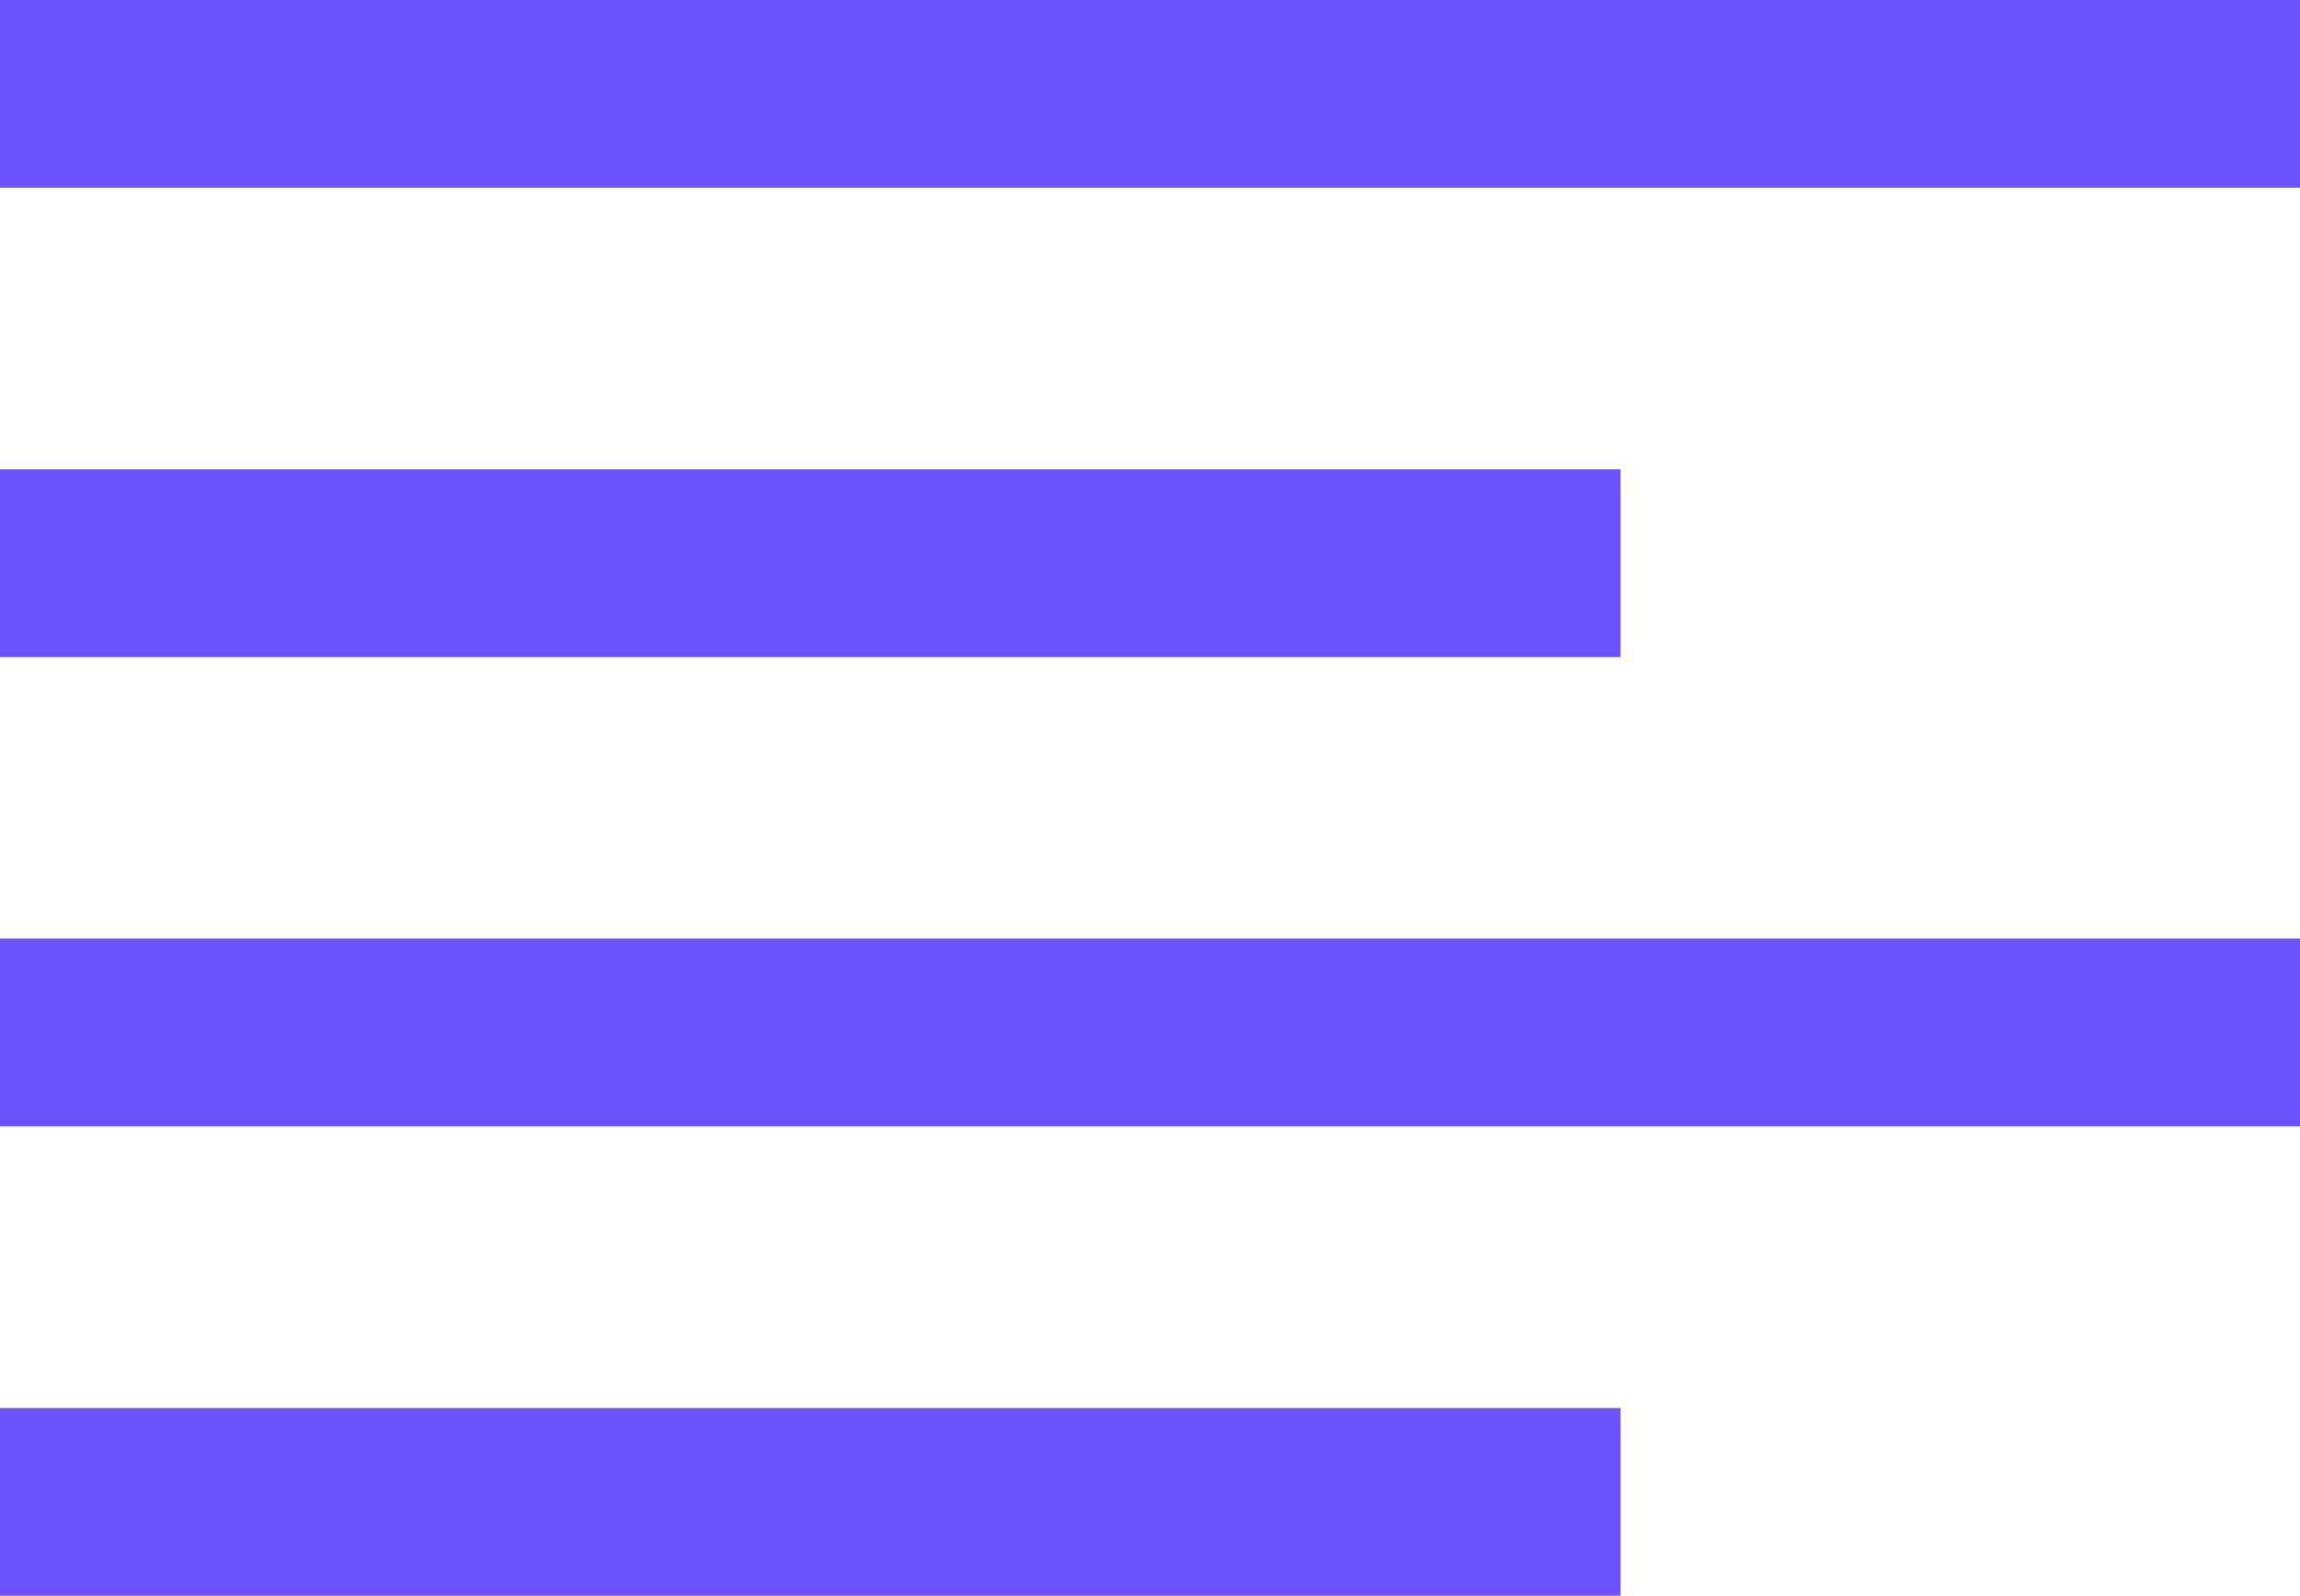
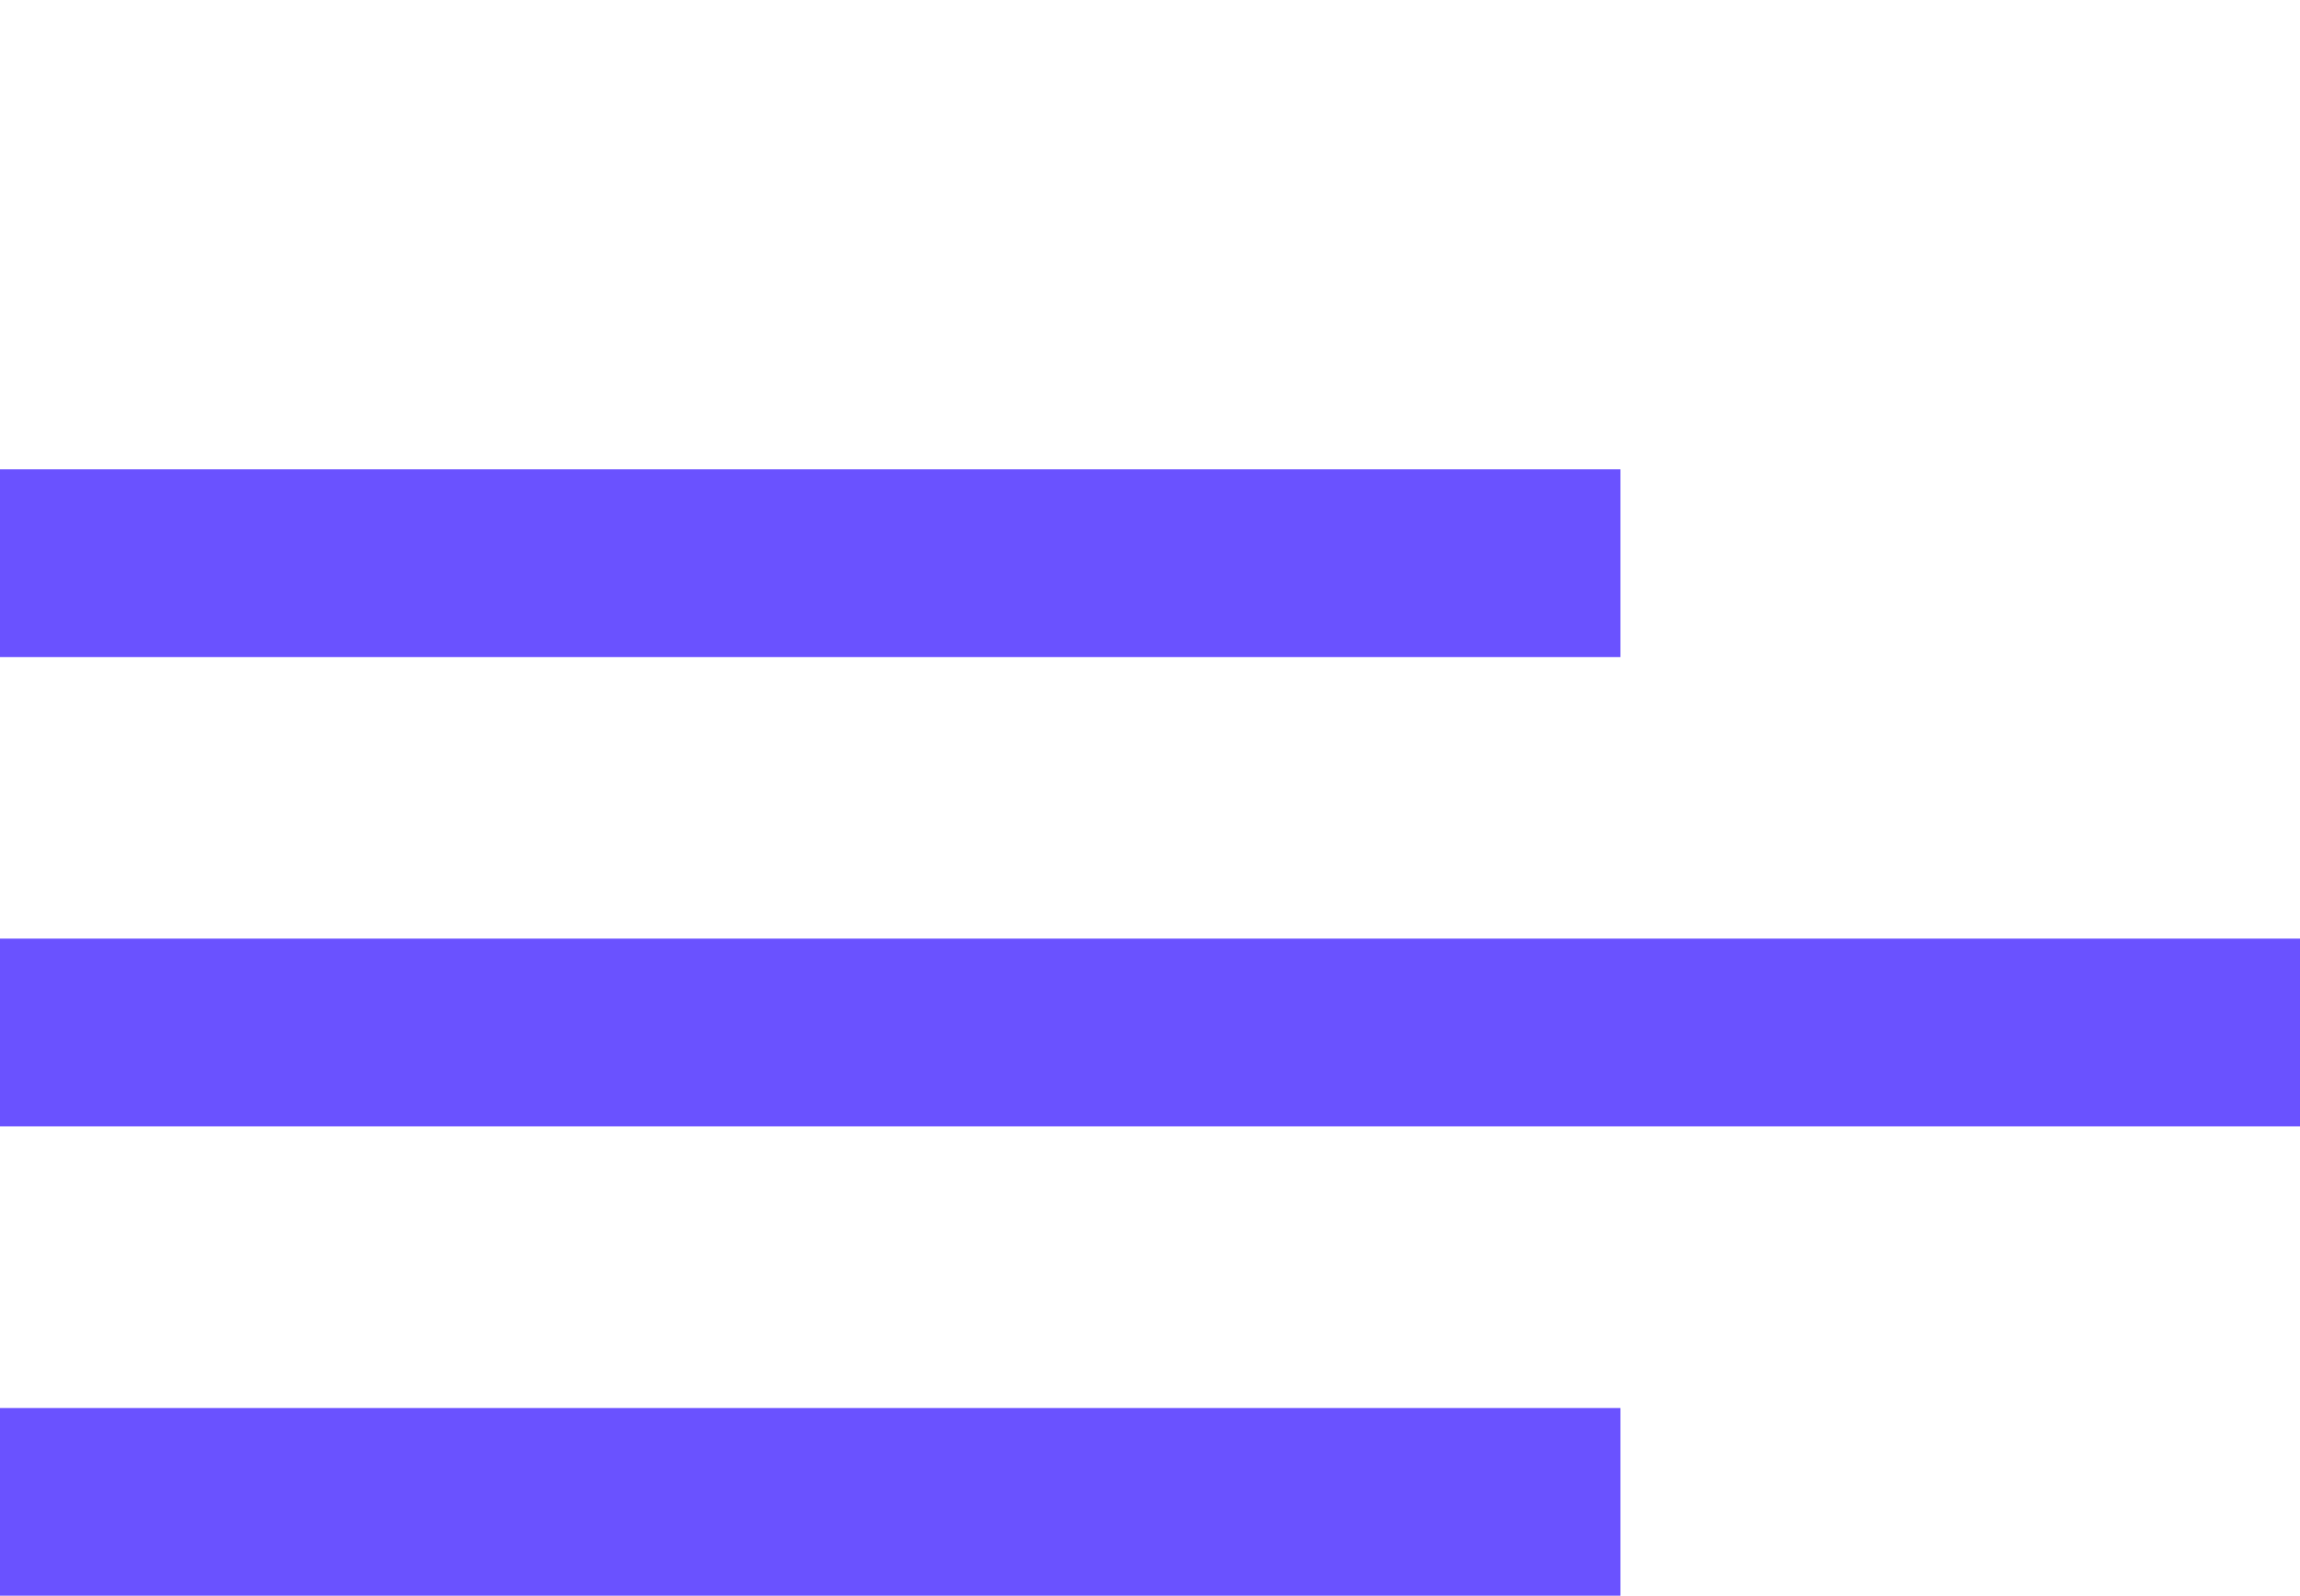
<svg xmlns="http://www.w3.org/2000/svg" width="49" height="34" viewBox="0 0 49 34" fill="none">
  <line y1="12" x2="34.523" y2="12" stroke="#6A52FF" stroke-width="4" />
-   <line y1="2" x2="49" y2="2" stroke="#6A52FF" stroke-width="4" />
  <line y1="32.001" x2="34.523" y2="32.001" stroke="#6A52FF" stroke-width="4" />
  <line y1="21.999" x2="49" y2="21.999" stroke="#6A52FF" stroke-width="4" />
</svg>